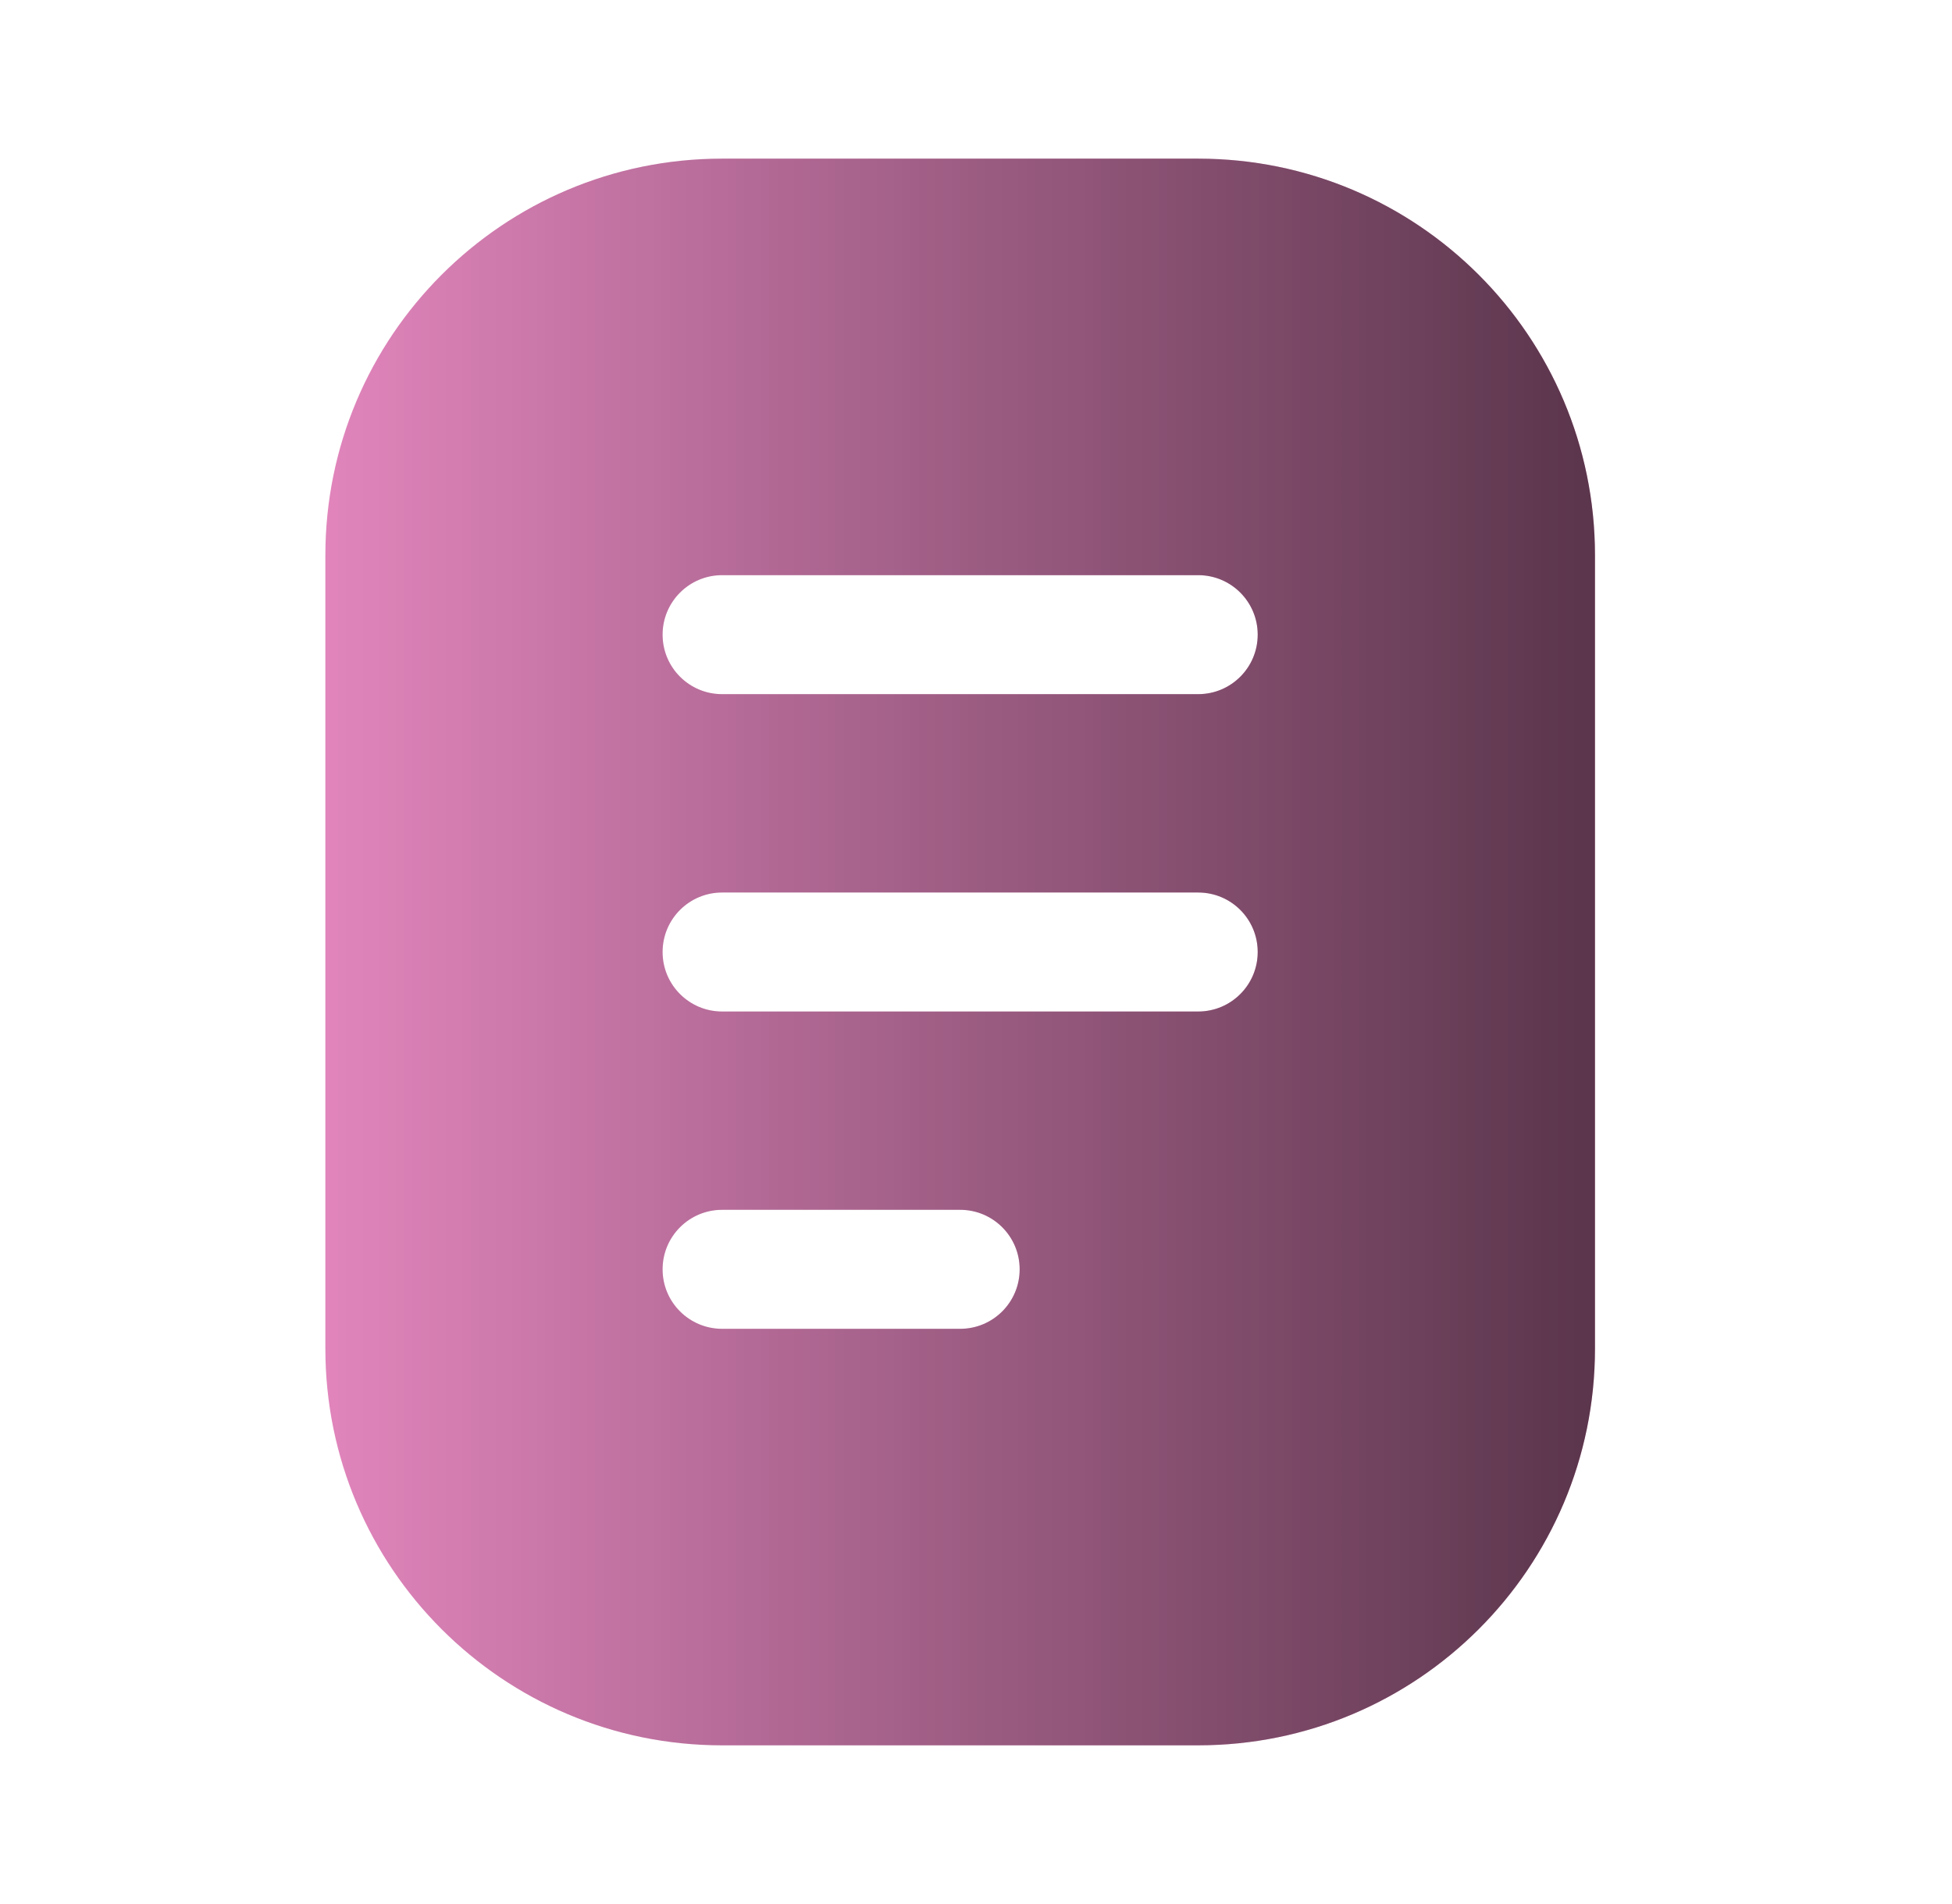
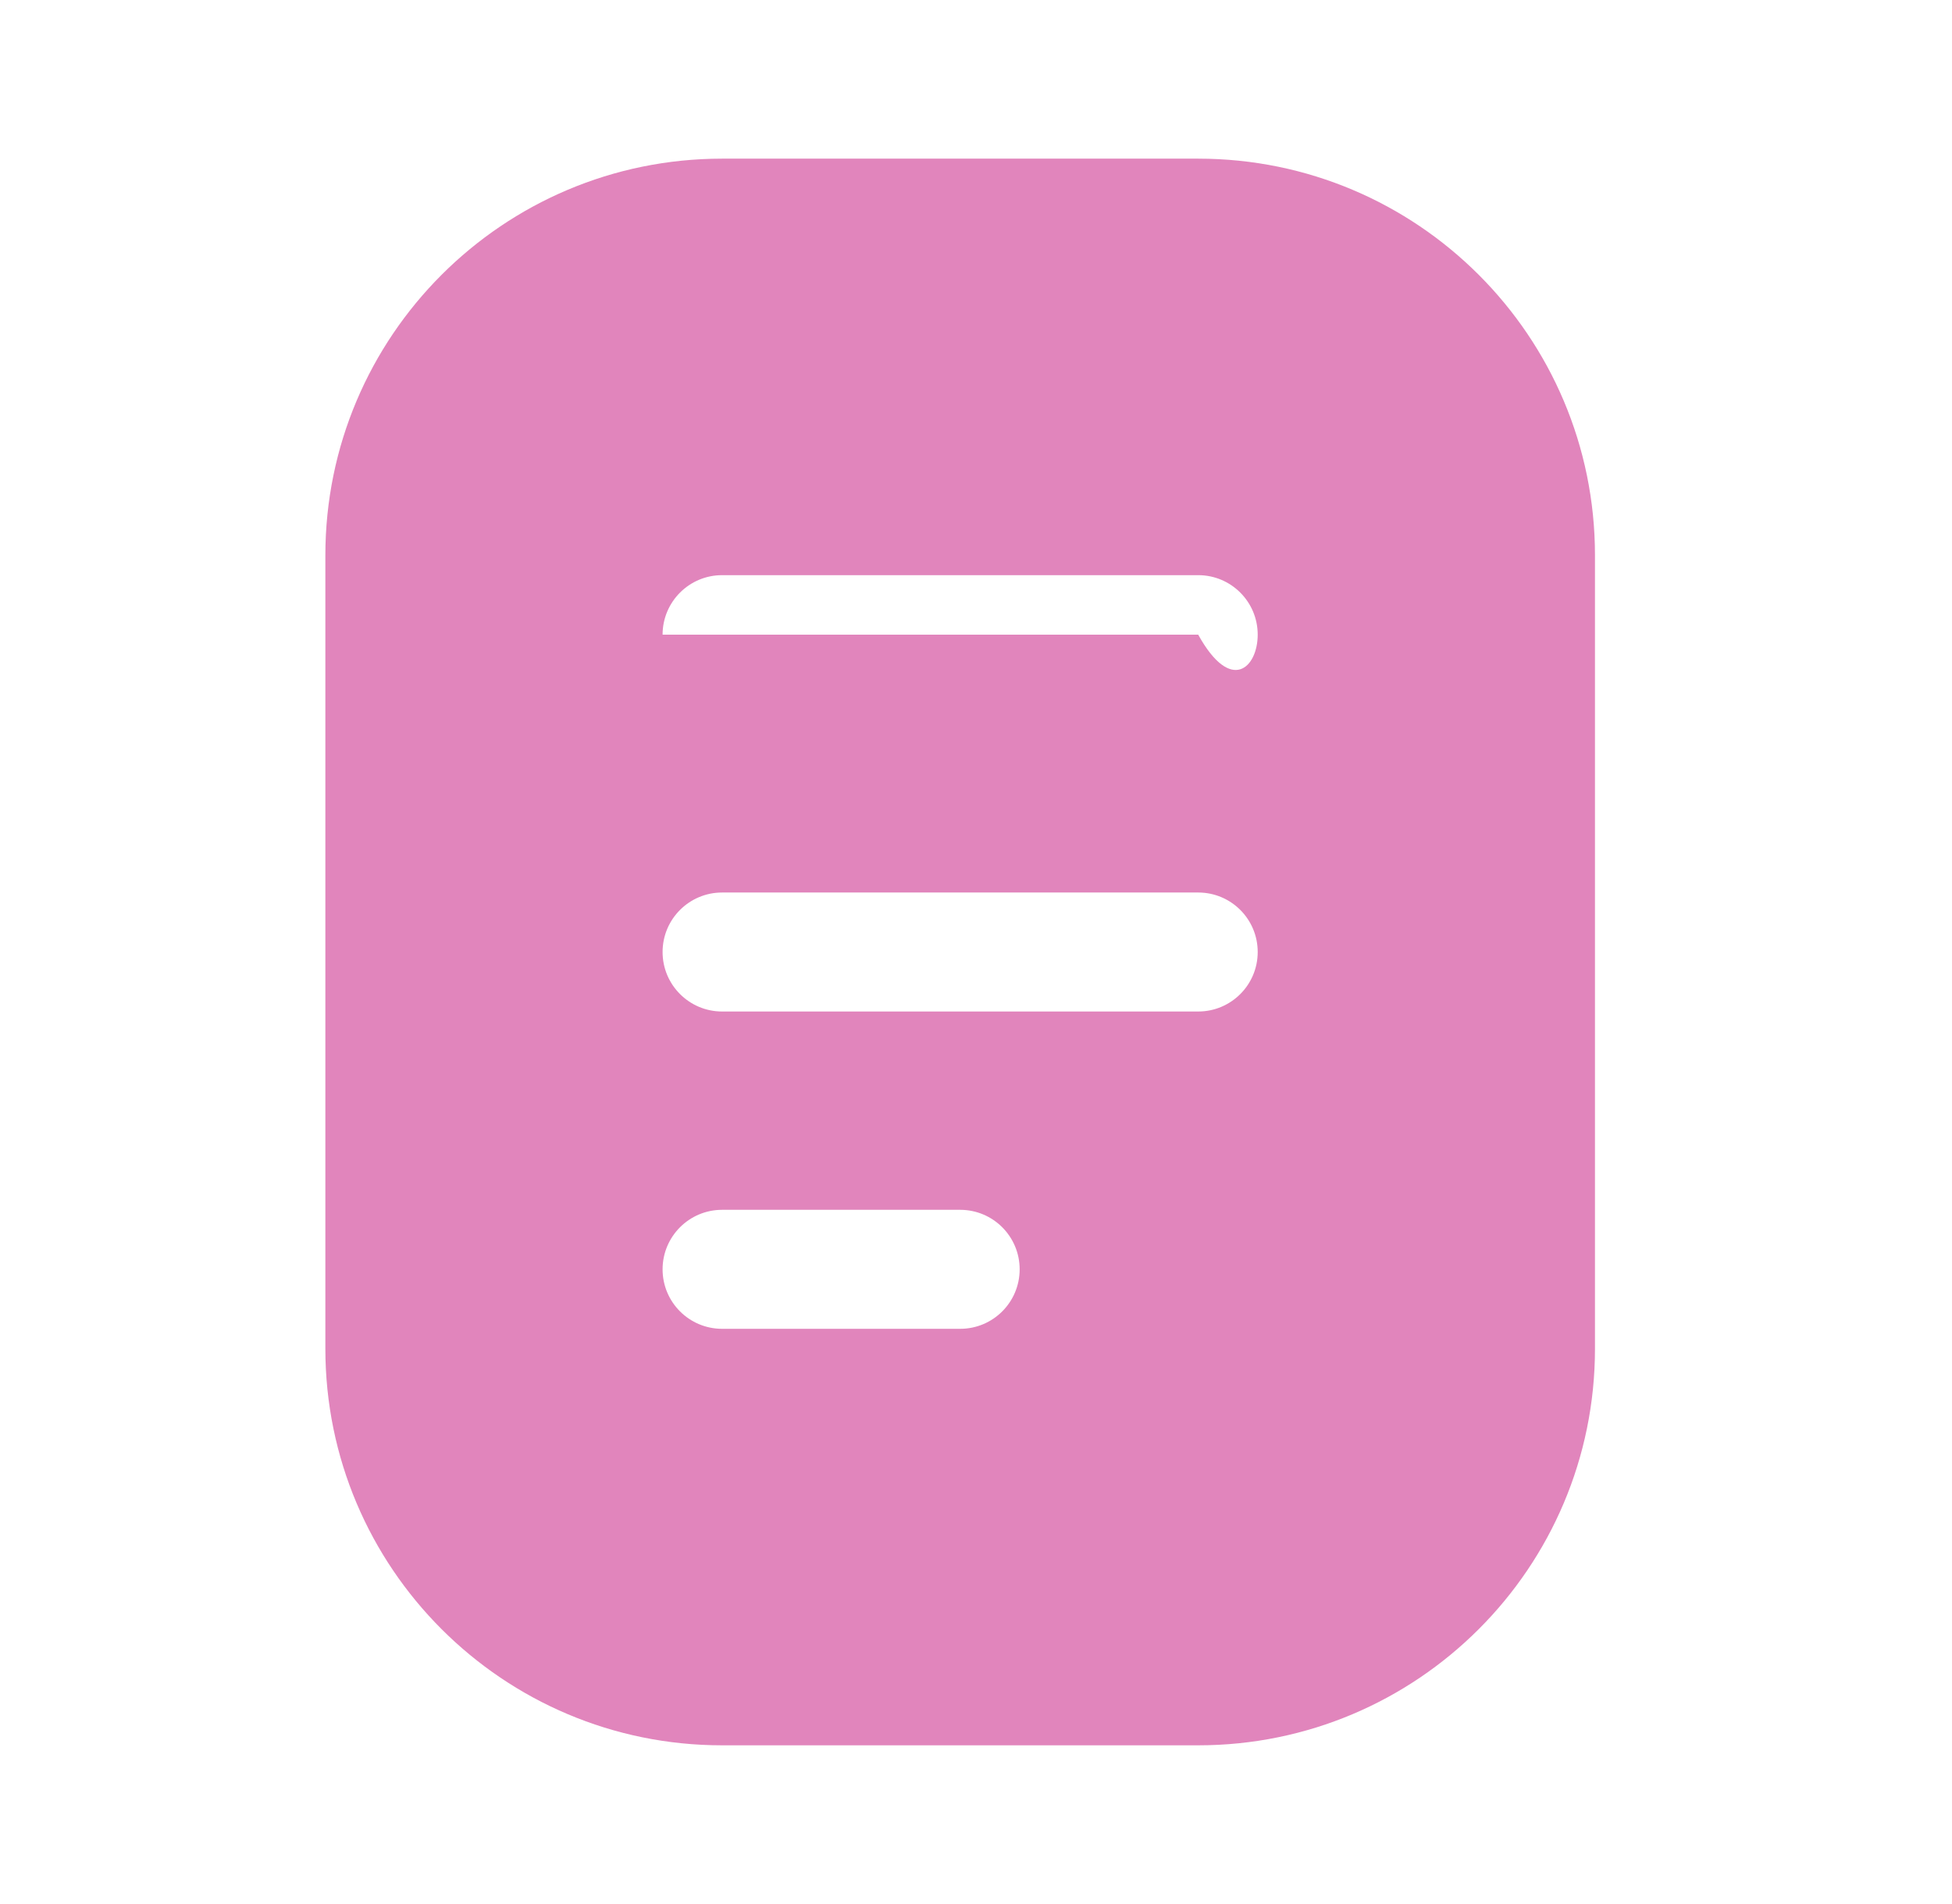
<svg xmlns="http://www.w3.org/2000/svg" width="41" height="40" viewBox="0 0 41 40" fill="none">
-   <path fill-rule="evenodd" clip-rule="evenodd" d="M6.834 11.666C6.834 7.064 10.565 3.333 15.167 3.333H25.167C29.77 3.333 33.501 7.064 33.501 11.666V28.333C33.501 32.935 29.77 36.666 25.167 36.666H15.167C10.565 36.666 6.834 32.935 6.834 28.333V11.666ZM15.167 12.083C14.477 12.083 13.917 12.643 13.917 13.333C13.917 14.023 14.477 14.583 15.167 14.583H25.167C25.858 14.583 26.417 14.023 26.417 13.333C26.417 12.643 25.858 12.083 25.167 12.083H15.167ZM13.917 20C13.917 19.309 14.477 18.75 15.167 18.75H25.167C25.858 18.75 26.417 19.309 26.417 20C26.417 20.69 25.858 21.25 25.167 21.25H15.167C14.477 21.25 13.917 20.69 13.917 20ZM15.167 25.416C14.477 25.416 13.917 25.976 13.917 26.666C13.917 27.357 14.477 27.916 15.167 27.916H20.167C20.858 27.916 21.417 27.357 21.417 26.666C21.417 25.976 20.858 25.416 20.167 25.416H15.167Z" fill="#E185BC" />
-   <path fill-rule="evenodd" clip-rule="evenodd" d="M6.834 11.666C6.834 7.064 10.565 3.333 15.167 3.333H25.167C29.77 3.333 33.501 7.064 33.501 11.666V28.333C33.501 32.935 29.77 36.666 25.167 36.666H15.167C10.565 36.666 6.834 32.935 6.834 28.333V11.666ZM15.167 12.083C14.477 12.083 13.917 12.643 13.917 13.333C13.917 14.023 14.477 14.583 15.167 14.583H25.167C25.858 14.583 26.417 14.023 26.417 13.333C26.417 12.643 25.858 12.083 25.167 12.083H15.167ZM13.917 20C13.917 19.309 14.477 18.75 15.167 18.75H25.167C25.858 18.75 26.417 19.309 26.417 20C26.417 20.69 25.858 21.25 25.167 21.25H15.167C14.477 21.25 13.917 20.69 13.917 20ZM15.167 25.416C14.477 25.416 13.917 25.976 13.917 26.666C13.917 27.357 14.477 27.916 15.167 27.916H20.167C20.858 27.916 21.417 27.357 21.417 26.666C21.417 25.976 20.858 25.416 20.167 25.416H15.167Z" fill="url(#paint0_linear_6253_65098)" fill-opacity="0.6" />
+   <path fill-rule="evenodd" clip-rule="evenodd" d="M6.834 11.666C6.834 7.064 10.565 3.333 15.167 3.333H25.167C29.77 3.333 33.501 7.064 33.501 11.666V28.333C33.501 32.935 29.77 36.666 25.167 36.666H15.167C10.565 36.666 6.834 32.935 6.834 28.333V11.666ZM15.167 12.083C14.477 12.083 13.917 12.643 13.917 13.333H25.167C25.858 14.583 26.417 14.023 26.417 13.333C26.417 12.643 25.858 12.083 25.167 12.083H15.167ZM13.917 20C13.917 19.309 14.477 18.75 15.167 18.75H25.167C25.858 18.75 26.417 19.309 26.417 20C26.417 20.69 25.858 21.25 25.167 21.25H15.167C14.477 21.25 13.917 20.69 13.917 20ZM15.167 25.416C14.477 25.416 13.917 25.976 13.917 26.666C13.917 27.357 14.477 27.916 15.167 27.916H20.167C20.858 27.916 21.417 27.357 21.417 26.666C21.417 25.976 20.858 25.416 20.167 25.416H15.167Z" fill="#E185BC" />
  <defs>
    <linearGradient id="paint0_linear_6253_65098" x1="33.501" y1="20" x2="6.834" y2="20" gradientUnits="userSpaceOnUse">
      <stop />
      <stop offset="1" stop-opacity="0" />
    </linearGradient>
  </defs>
</svg>